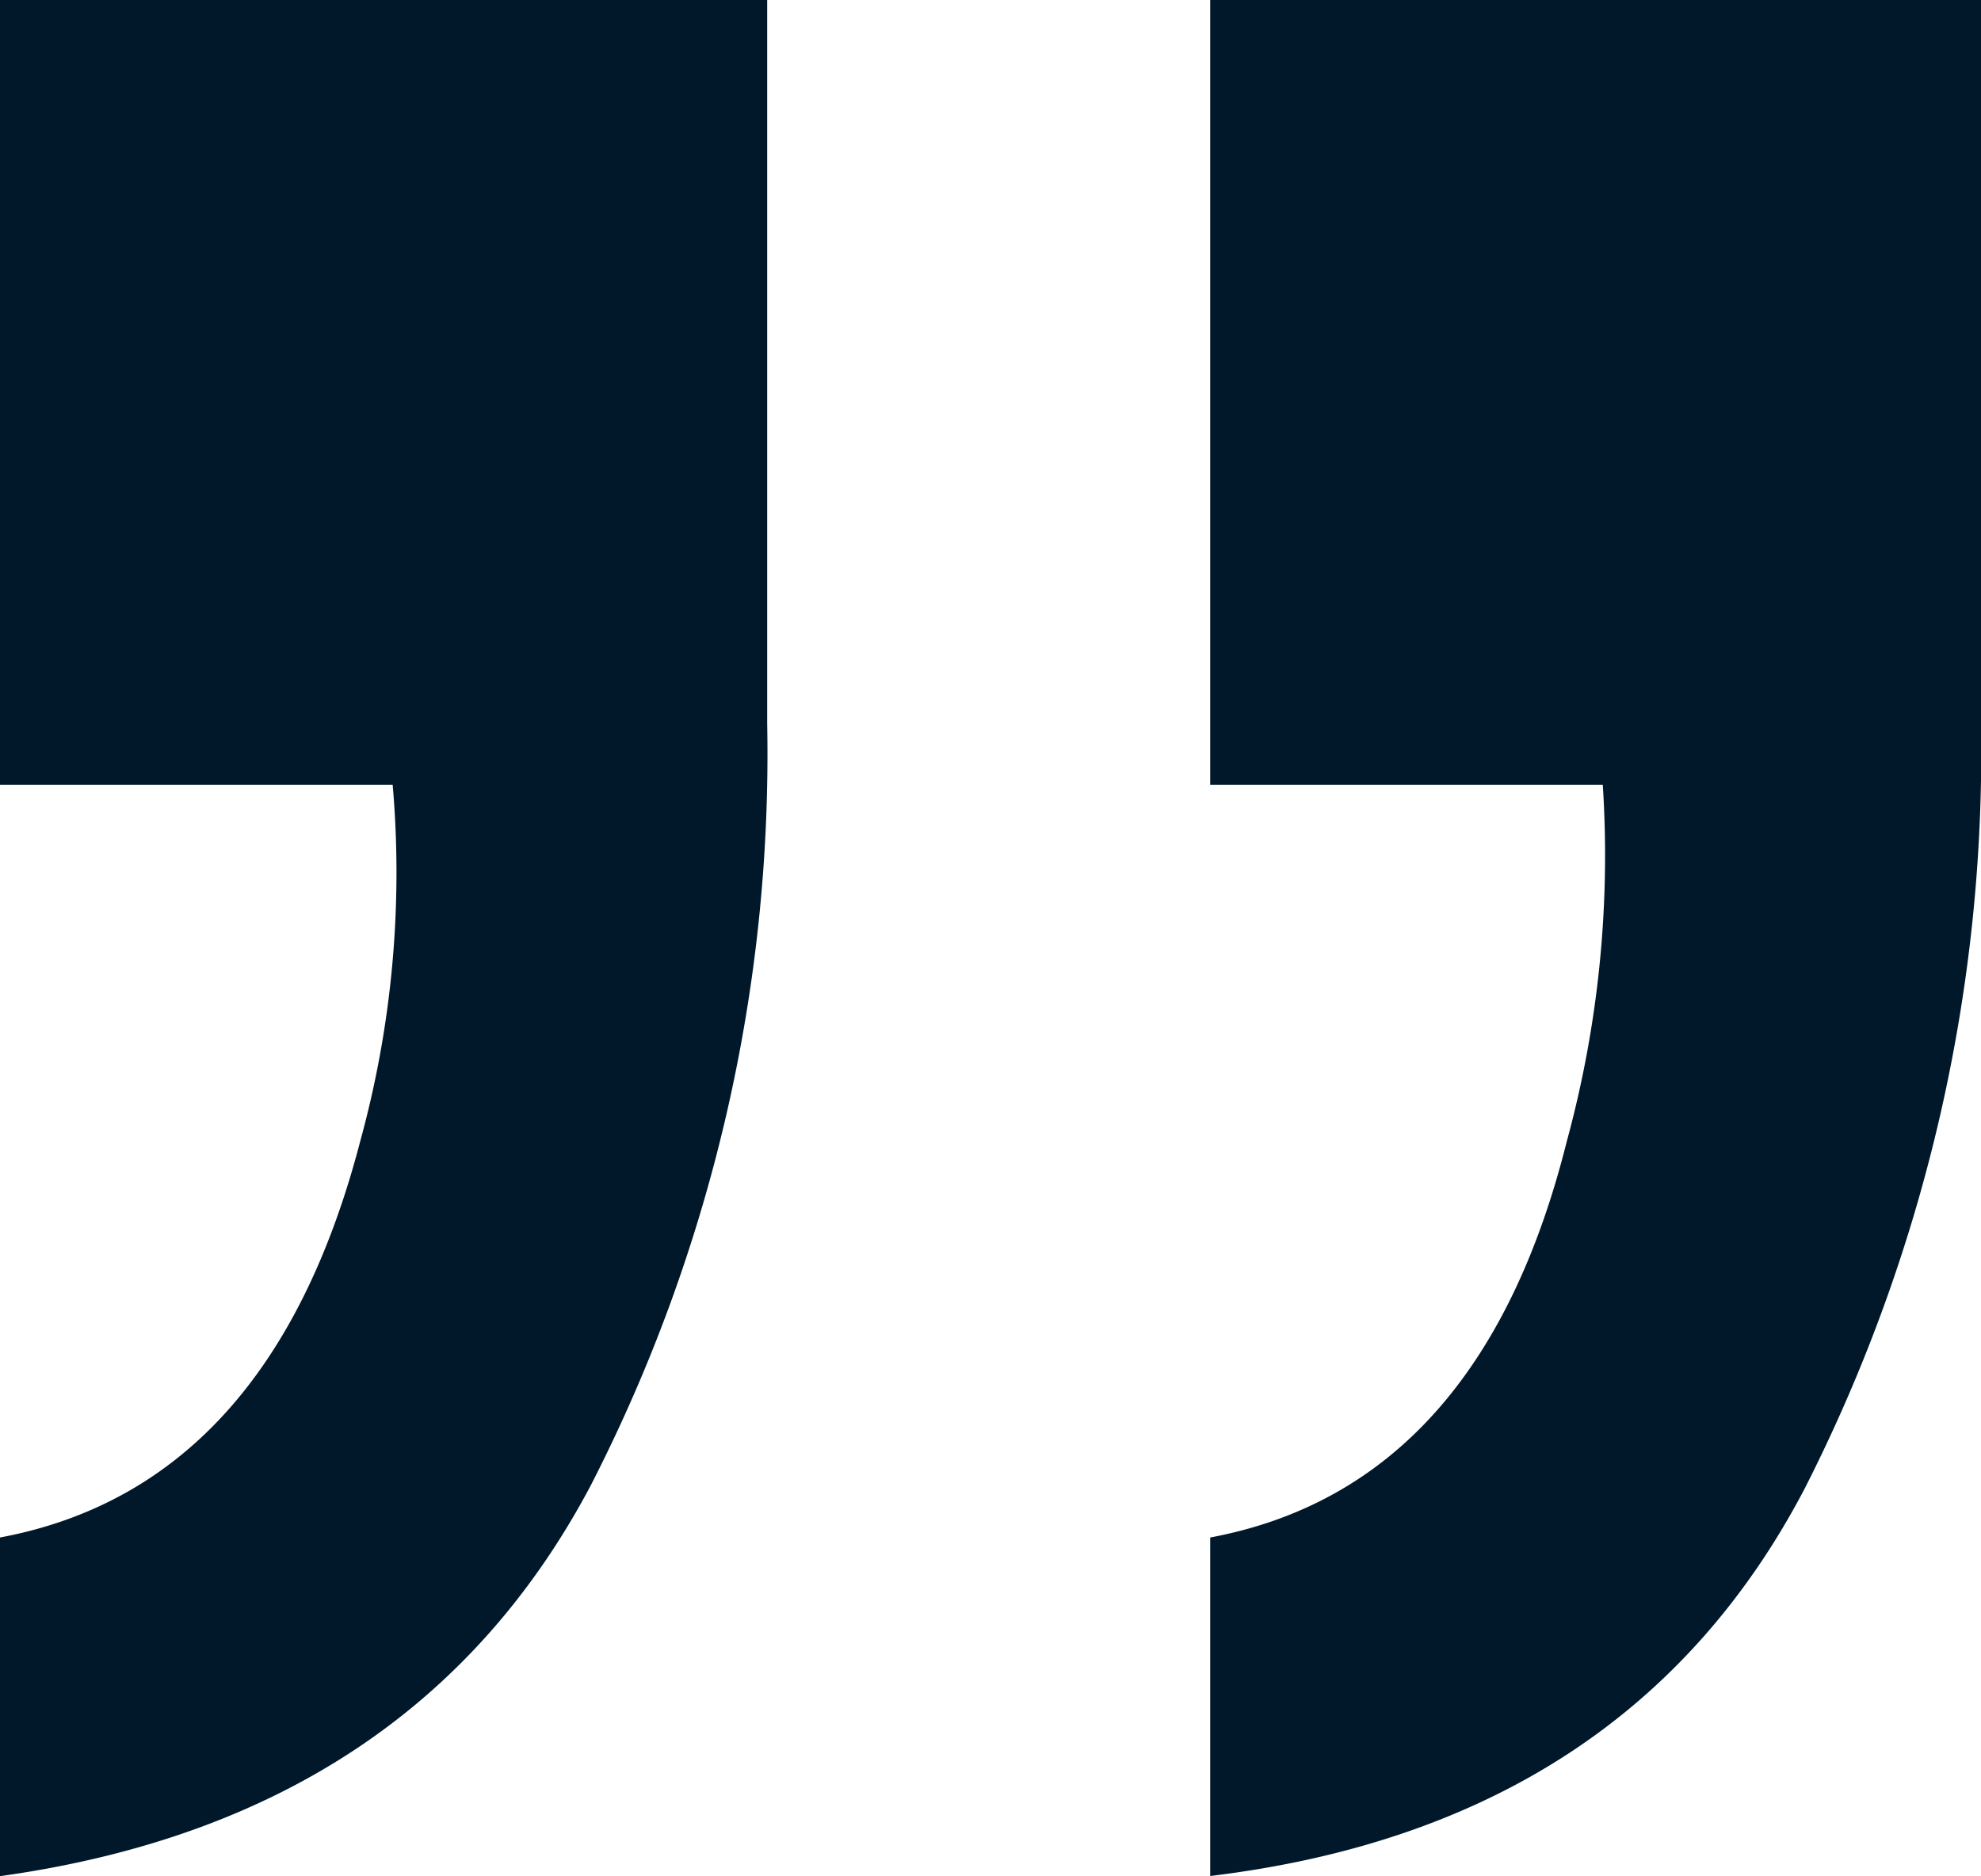
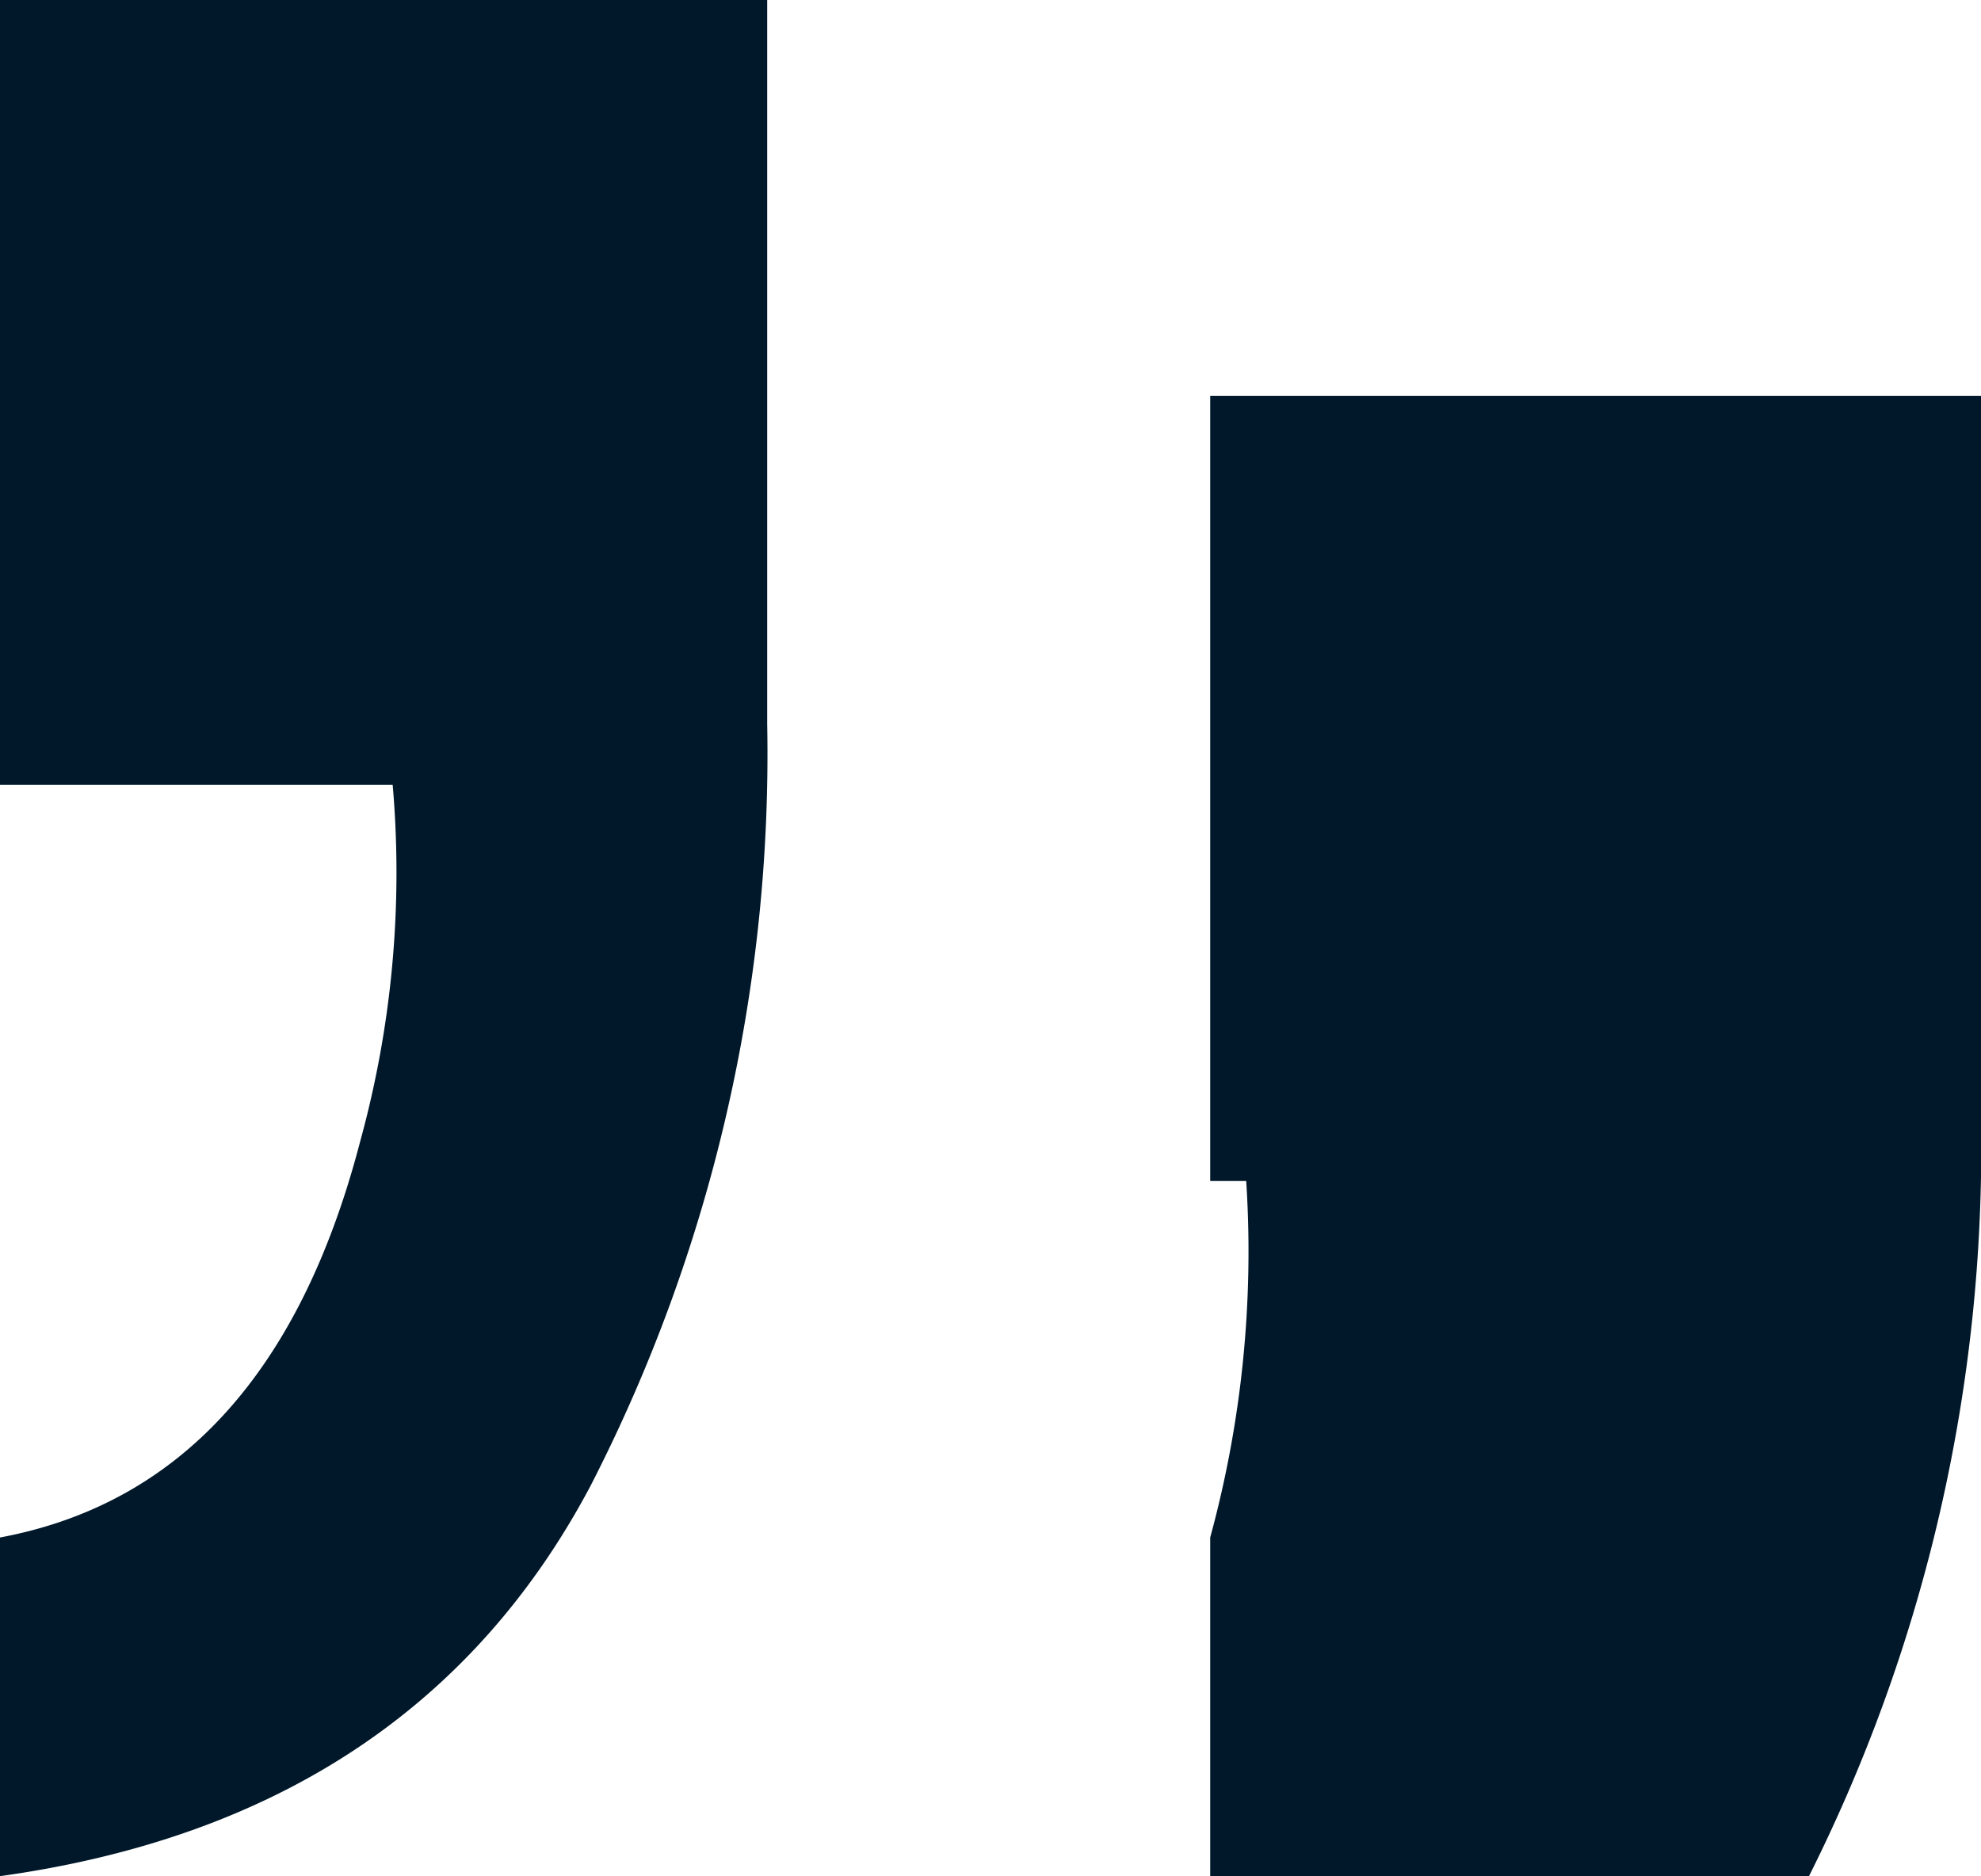
<svg xmlns="http://www.w3.org/2000/svg" width="60.962" height="57.748" viewBox="0 0 60.962 57.748">
-   <path id="Trazado_2166" data-name="Trazado 2166" d="M8.091-115.5q8.313-1.552,10.973-12.192a33.449,33.449,0,0,0,1.108-10.973H8.091v-24.163h23.72v22.279a49.978,49.978,0,0,1-5.431,23.553q-5.431,10.364-18.289,11.915Zm-37.242,0q8.313-1.552,11.084-12.192a31.209,31.209,0,0,0,1-10.973H-29.151v-24.163H-5.542v22.279A49.317,49.317,0,0,1-10.973-117.1Q-16.4-106.85-29.151-105.076Z" transform="translate(29.151 162.824)" fill="#00182a" />
+   <path id="Trazado_2166" data-name="Trazado 2166" d="M8.091-115.5a33.449,33.449,0,0,0,1.108-10.973H8.091v-24.163h23.72v22.279a49.978,49.978,0,0,1-5.431,23.553q-5.431,10.364-18.289,11.915Zm-37.242,0q8.313-1.552,11.084-12.192a31.209,31.209,0,0,0,1-10.973H-29.151v-24.163H-5.542v22.279A49.317,49.317,0,0,1-10.973-117.1Q-16.4-106.85-29.151-105.076Z" transform="translate(29.151 162.824)" fill="#00182a" />
</svg>